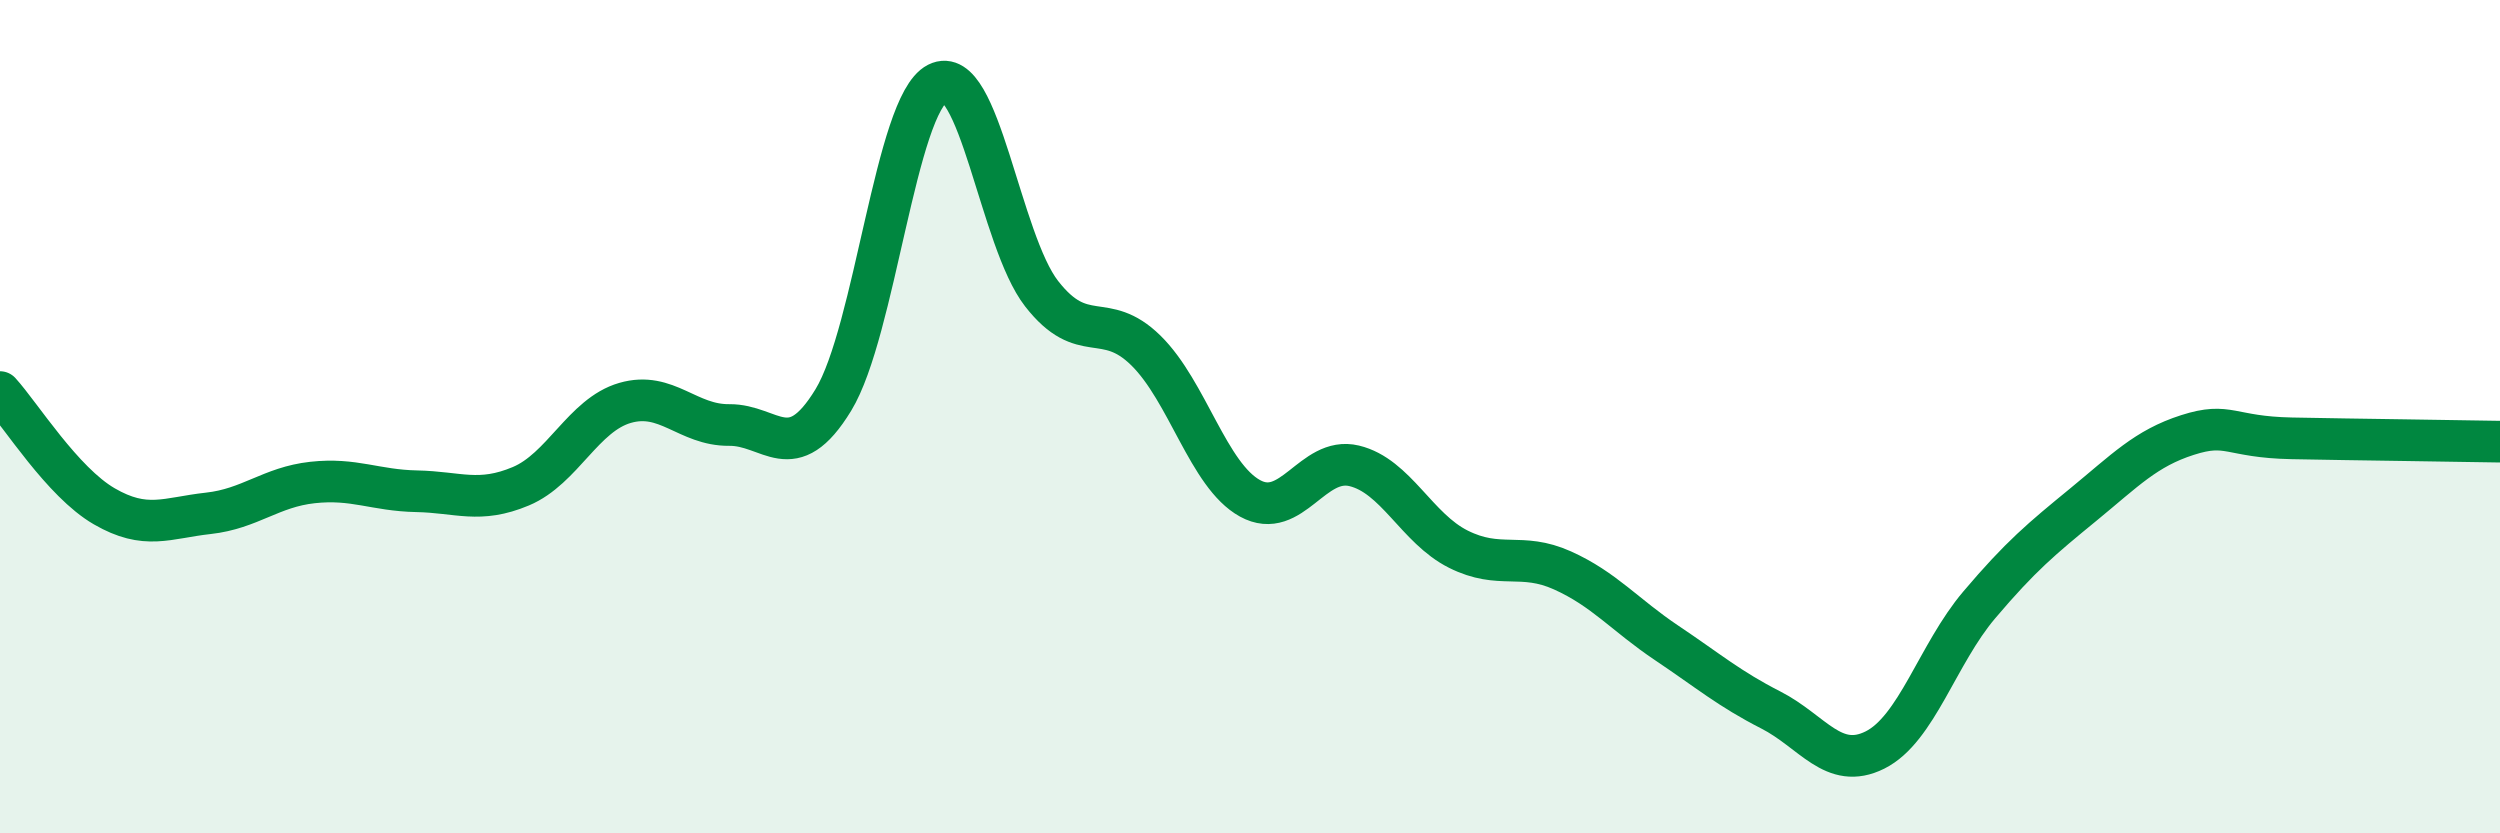
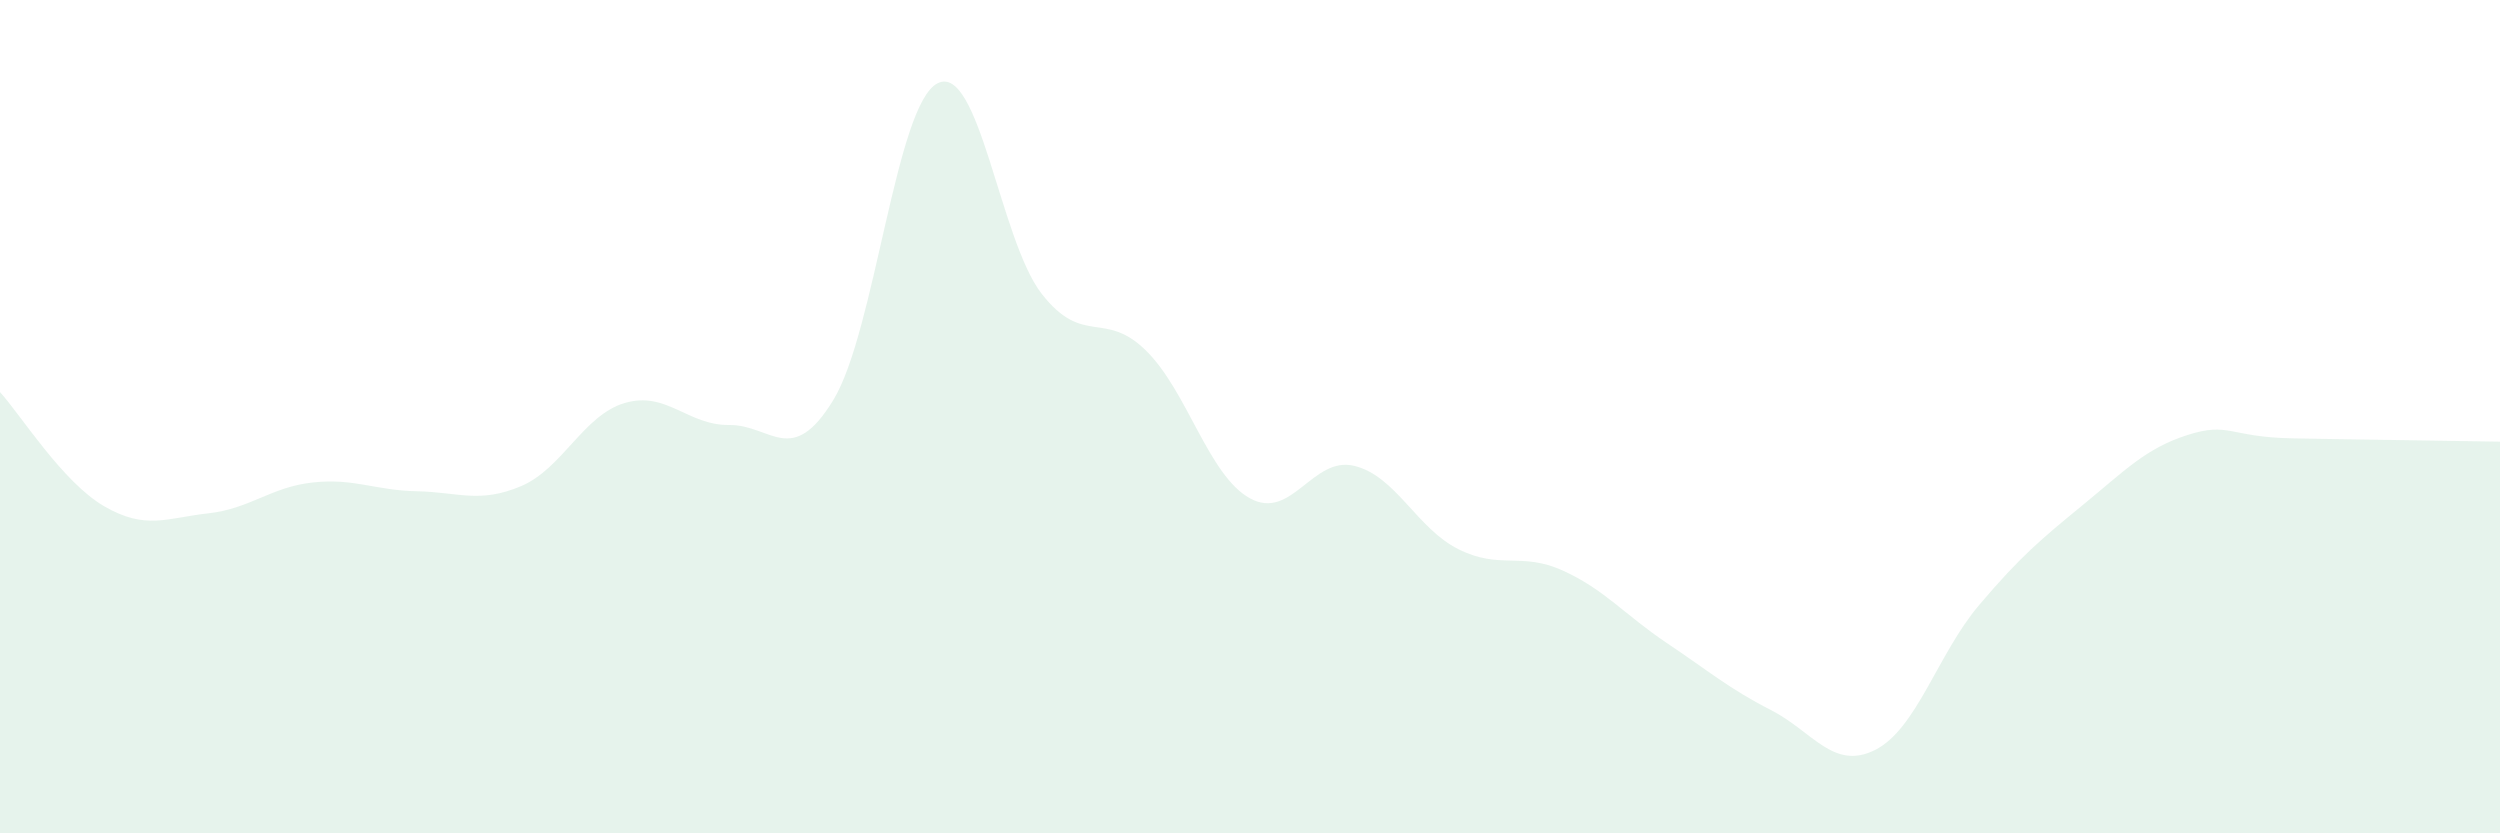
<svg xmlns="http://www.w3.org/2000/svg" width="60" height="20" viewBox="0 0 60 20">
  <path d="M 0,9.41 C 0.5,9.96 1.5,11.57 2.5,12.15 C 3.5,12.73 4,12.43 5,12.32 C 6,12.21 6.5,11.69 7.5,11.58 C 8.5,11.47 9,11.77 10,11.79 C 11,11.81 11.5,12.09 12.5,11.67 C 13.5,11.25 14,9.96 15,9.67 C 16,9.38 16.5,10.21 17.5,10.2 C 18.5,10.19 19,11.24 20,9.6 C 21,7.96 21.5,2.51 22.5,2 C 23.5,1.49 24,5.77 25,7.05 C 26,8.33 26.5,7.43 27.5,8.41 C 28.5,9.39 29,11.41 30,11.96 C 31,12.51 31.5,10.94 32.5,11.18 C 33.5,11.42 34,12.68 35,13.18 C 36,13.68 36.5,13.24 37.5,13.69 C 38.5,14.14 39,14.76 40,15.43 C 41,16.1 41.5,16.53 42.5,17.04 C 43.5,17.55 44,18.5 45,18 C 46,17.5 46.5,15.7 47.5,14.52 C 48.5,13.34 49,12.93 50,12.11 C 51,11.29 51.5,10.76 52.5,10.44 C 53.5,10.12 53.5,10.49 55,10.52 C 56.5,10.55 59,10.58 60,10.6L60 20L0 20Z" fill="#008740" opacity="0.1" stroke-linecap="round" stroke-linejoin="round" />
-   <path d="M 0,9.41 C 0.5,9.96 1.5,11.57 2.5,12.15 C 3.5,12.73 4,12.43 5,12.32 C 6,12.21 6.5,11.69 7.5,11.58 C 8.5,11.47 9,11.77 10,11.79 C 11,11.81 11.5,12.09 12.5,11.67 C 13.5,11.25 14,9.96 15,9.67 C 16,9.38 16.5,10.21 17.5,10.2 C 18.5,10.19 19,11.24 20,9.6 C 21,7.96 21.5,2.51 22.5,2 C 23.5,1.49 24,5.77 25,7.05 C 26,8.33 26.5,7.43 27.5,8.41 C 28.5,9.39 29,11.41 30,11.96 C 31,12.51 31.5,10.94 32.5,11.18 C 33.5,11.42 34,12.68 35,13.18 C 36,13.68 36.5,13.24 37.5,13.69 C 38.5,14.14 39,14.76 40,15.43 C 41,16.1 41.5,16.53 42.5,17.04 C 43.5,17.55 44,18.5 45,18 C 46,17.5 46.5,15.7 47.5,14.52 C 48.5,13.34 49,12.93 50,12.11 C 51,11.29 51.5,10.76 52.5,10.44 C 53.5,10.12 53.5,10.49 55,10.52 C 56.5,10.55 59,10.58 60,10.6" stroke="#008740" stroke-width="1" fill="none" stroke-linecap="round" stroke-linejoin="round" />
</svg>